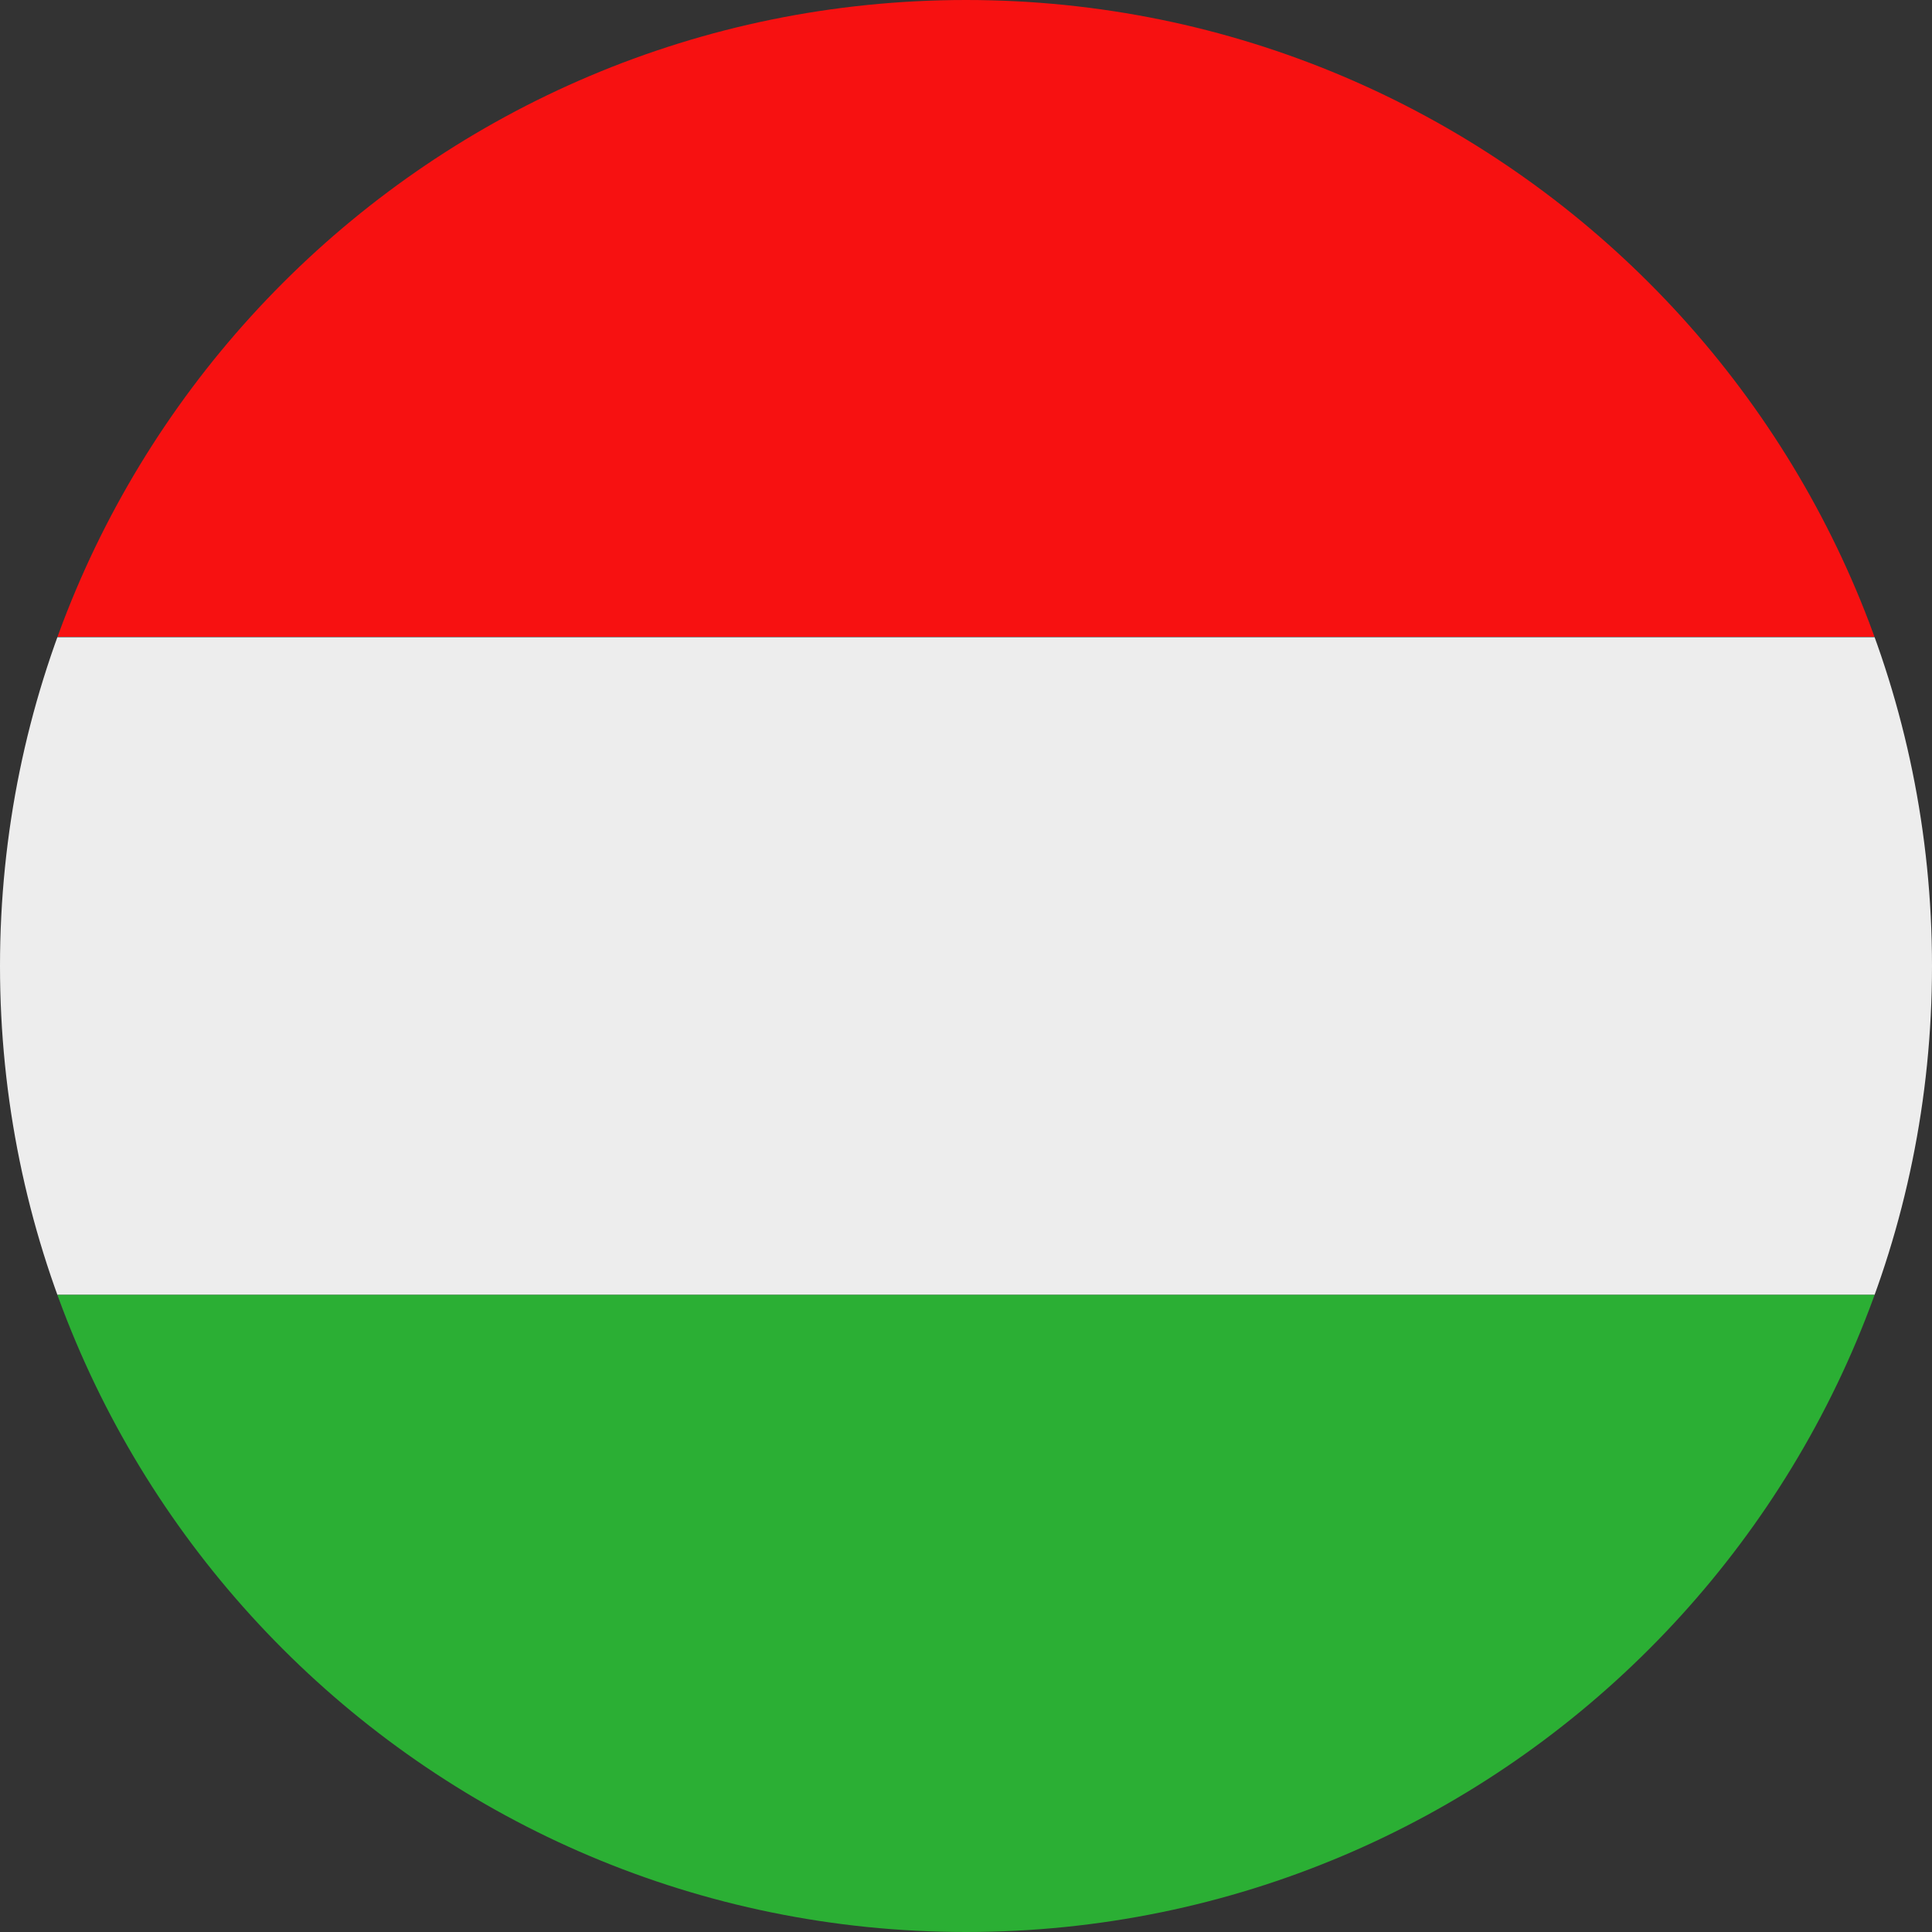
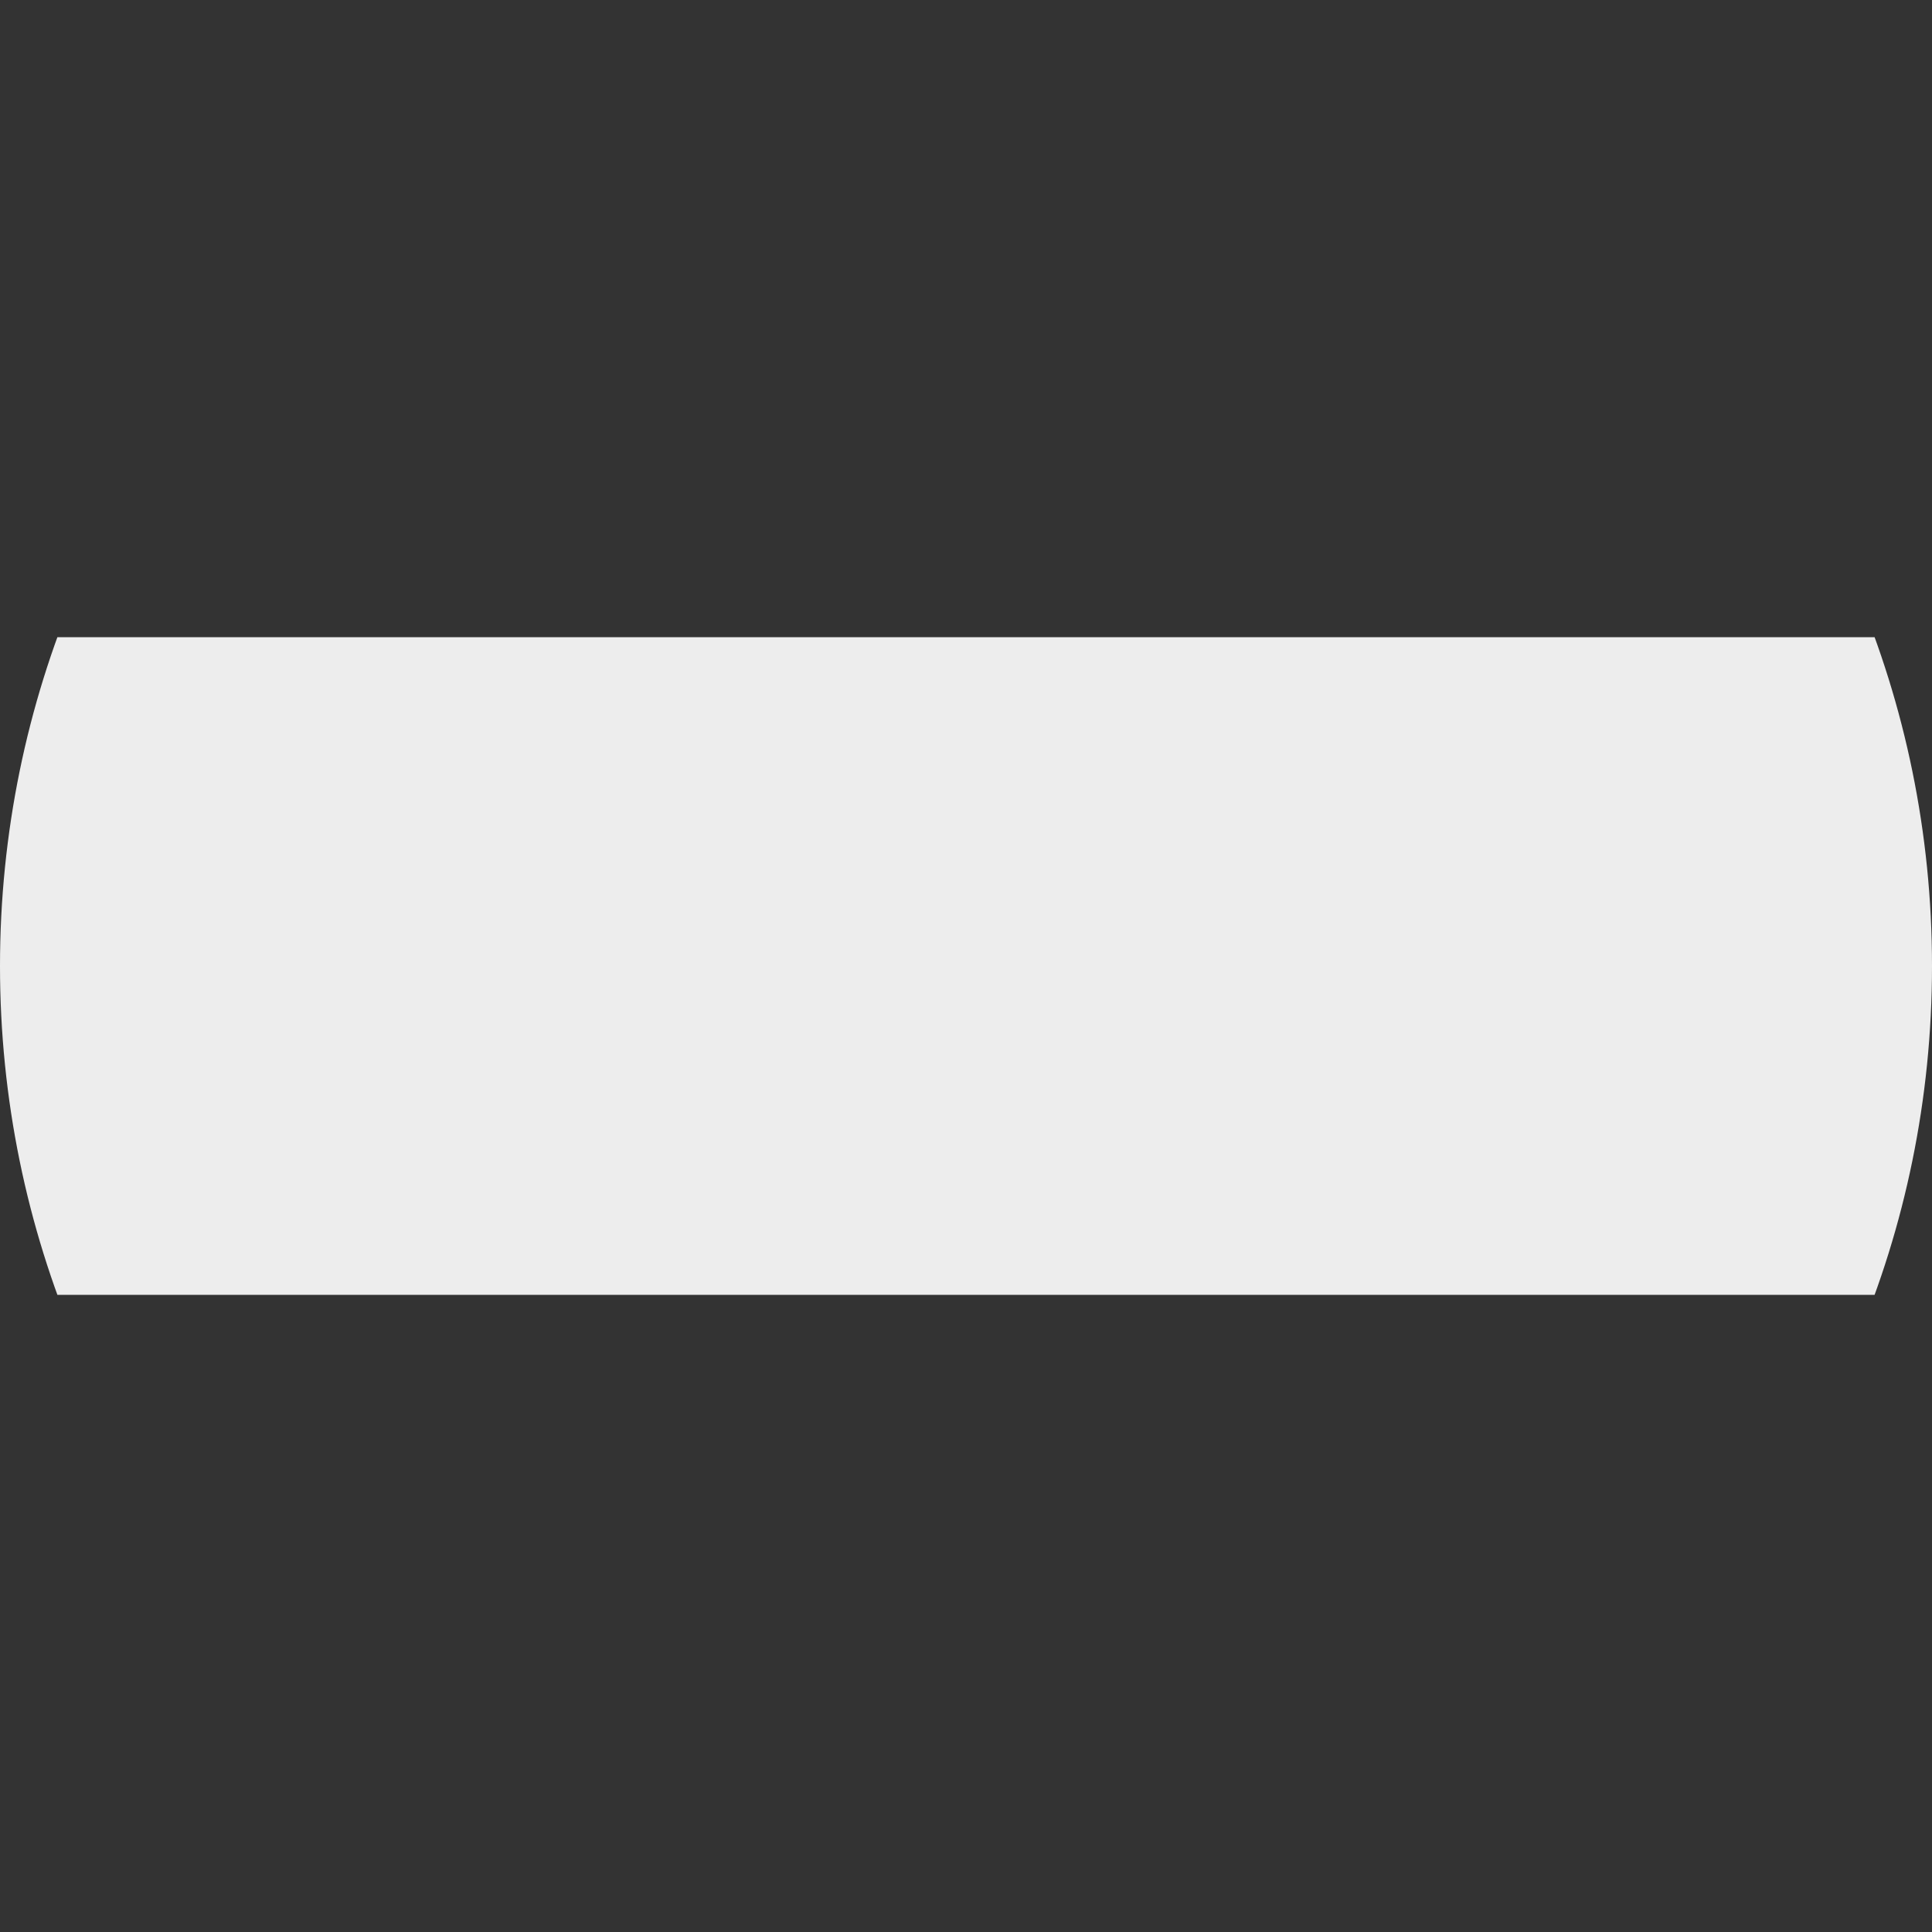
<svg xmlns="http://www.w3.org/2000/svg" id="Layer_2" viewBox="0 0 50 50">
  <rect x="0" y="0" width="50" height="50" fill="#333333" stroke="none" />
  <defs>
    <style>.cls-1{clip-rule:evenodd;fill:none;}.cls-1,.cls-2,.cls-3,.cls-4{stroke-width:0px;}.cls-2{fill:#f71111;}.cls-3{fill:#2baf34;}.cls-5{clip-path:url(#clippath);}.cls-4{fill:#ededed;}</style>
    <clipPath id="clippath">
      <path id="SVGID" class="cls-1" d="M25,50C11.19,50,0,38.81,0,25S11.19,0,25,0s25,11.19,25,25-11.19,25-25,25h0Z" />
    </clipPath>
  </defs>
  <g id="Layer_1-2">
    <g class="cls-5">
      <rect class="cls-4" x="-13.3" y="16.49" width="76.6" height="17.02" />
-       <rect class="cls-2" x="-13.3" y="-.54" width="76.6" height="17.02" />
-       <rect class="cls-3" x="-13.3" y="33.51" width="76.6" height="17.02" />
    </g>
  </g>
</svg>